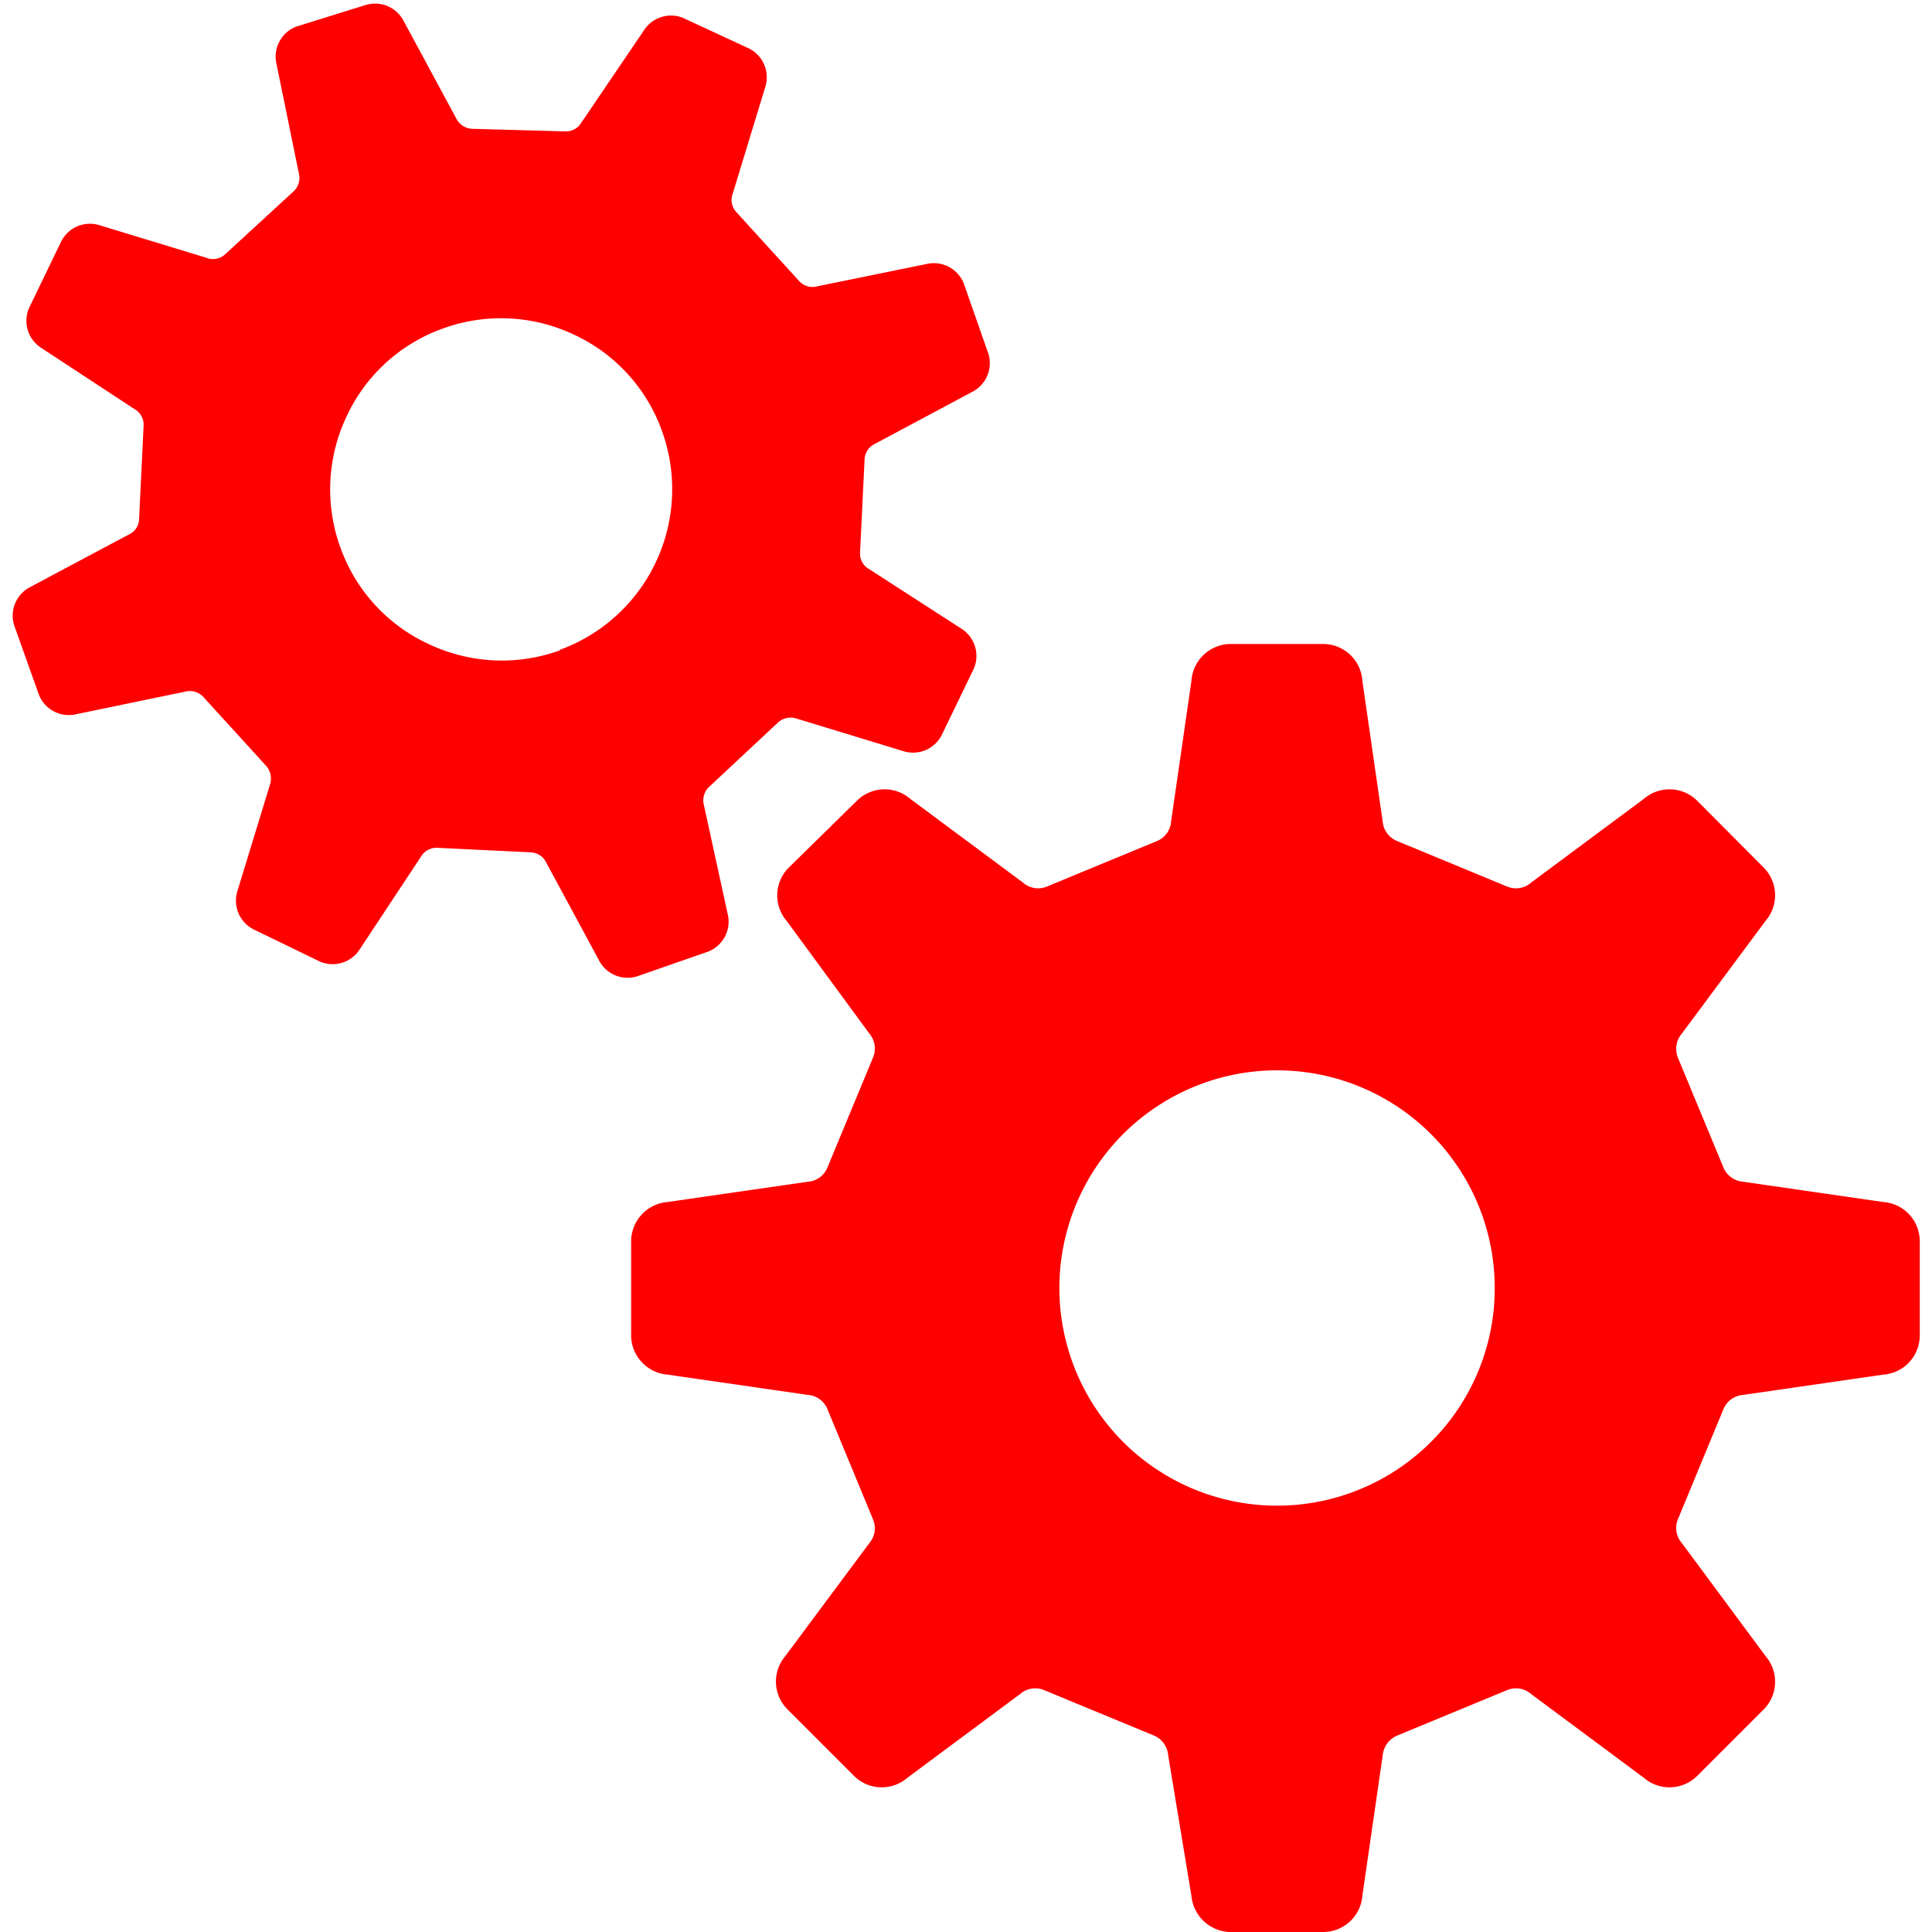
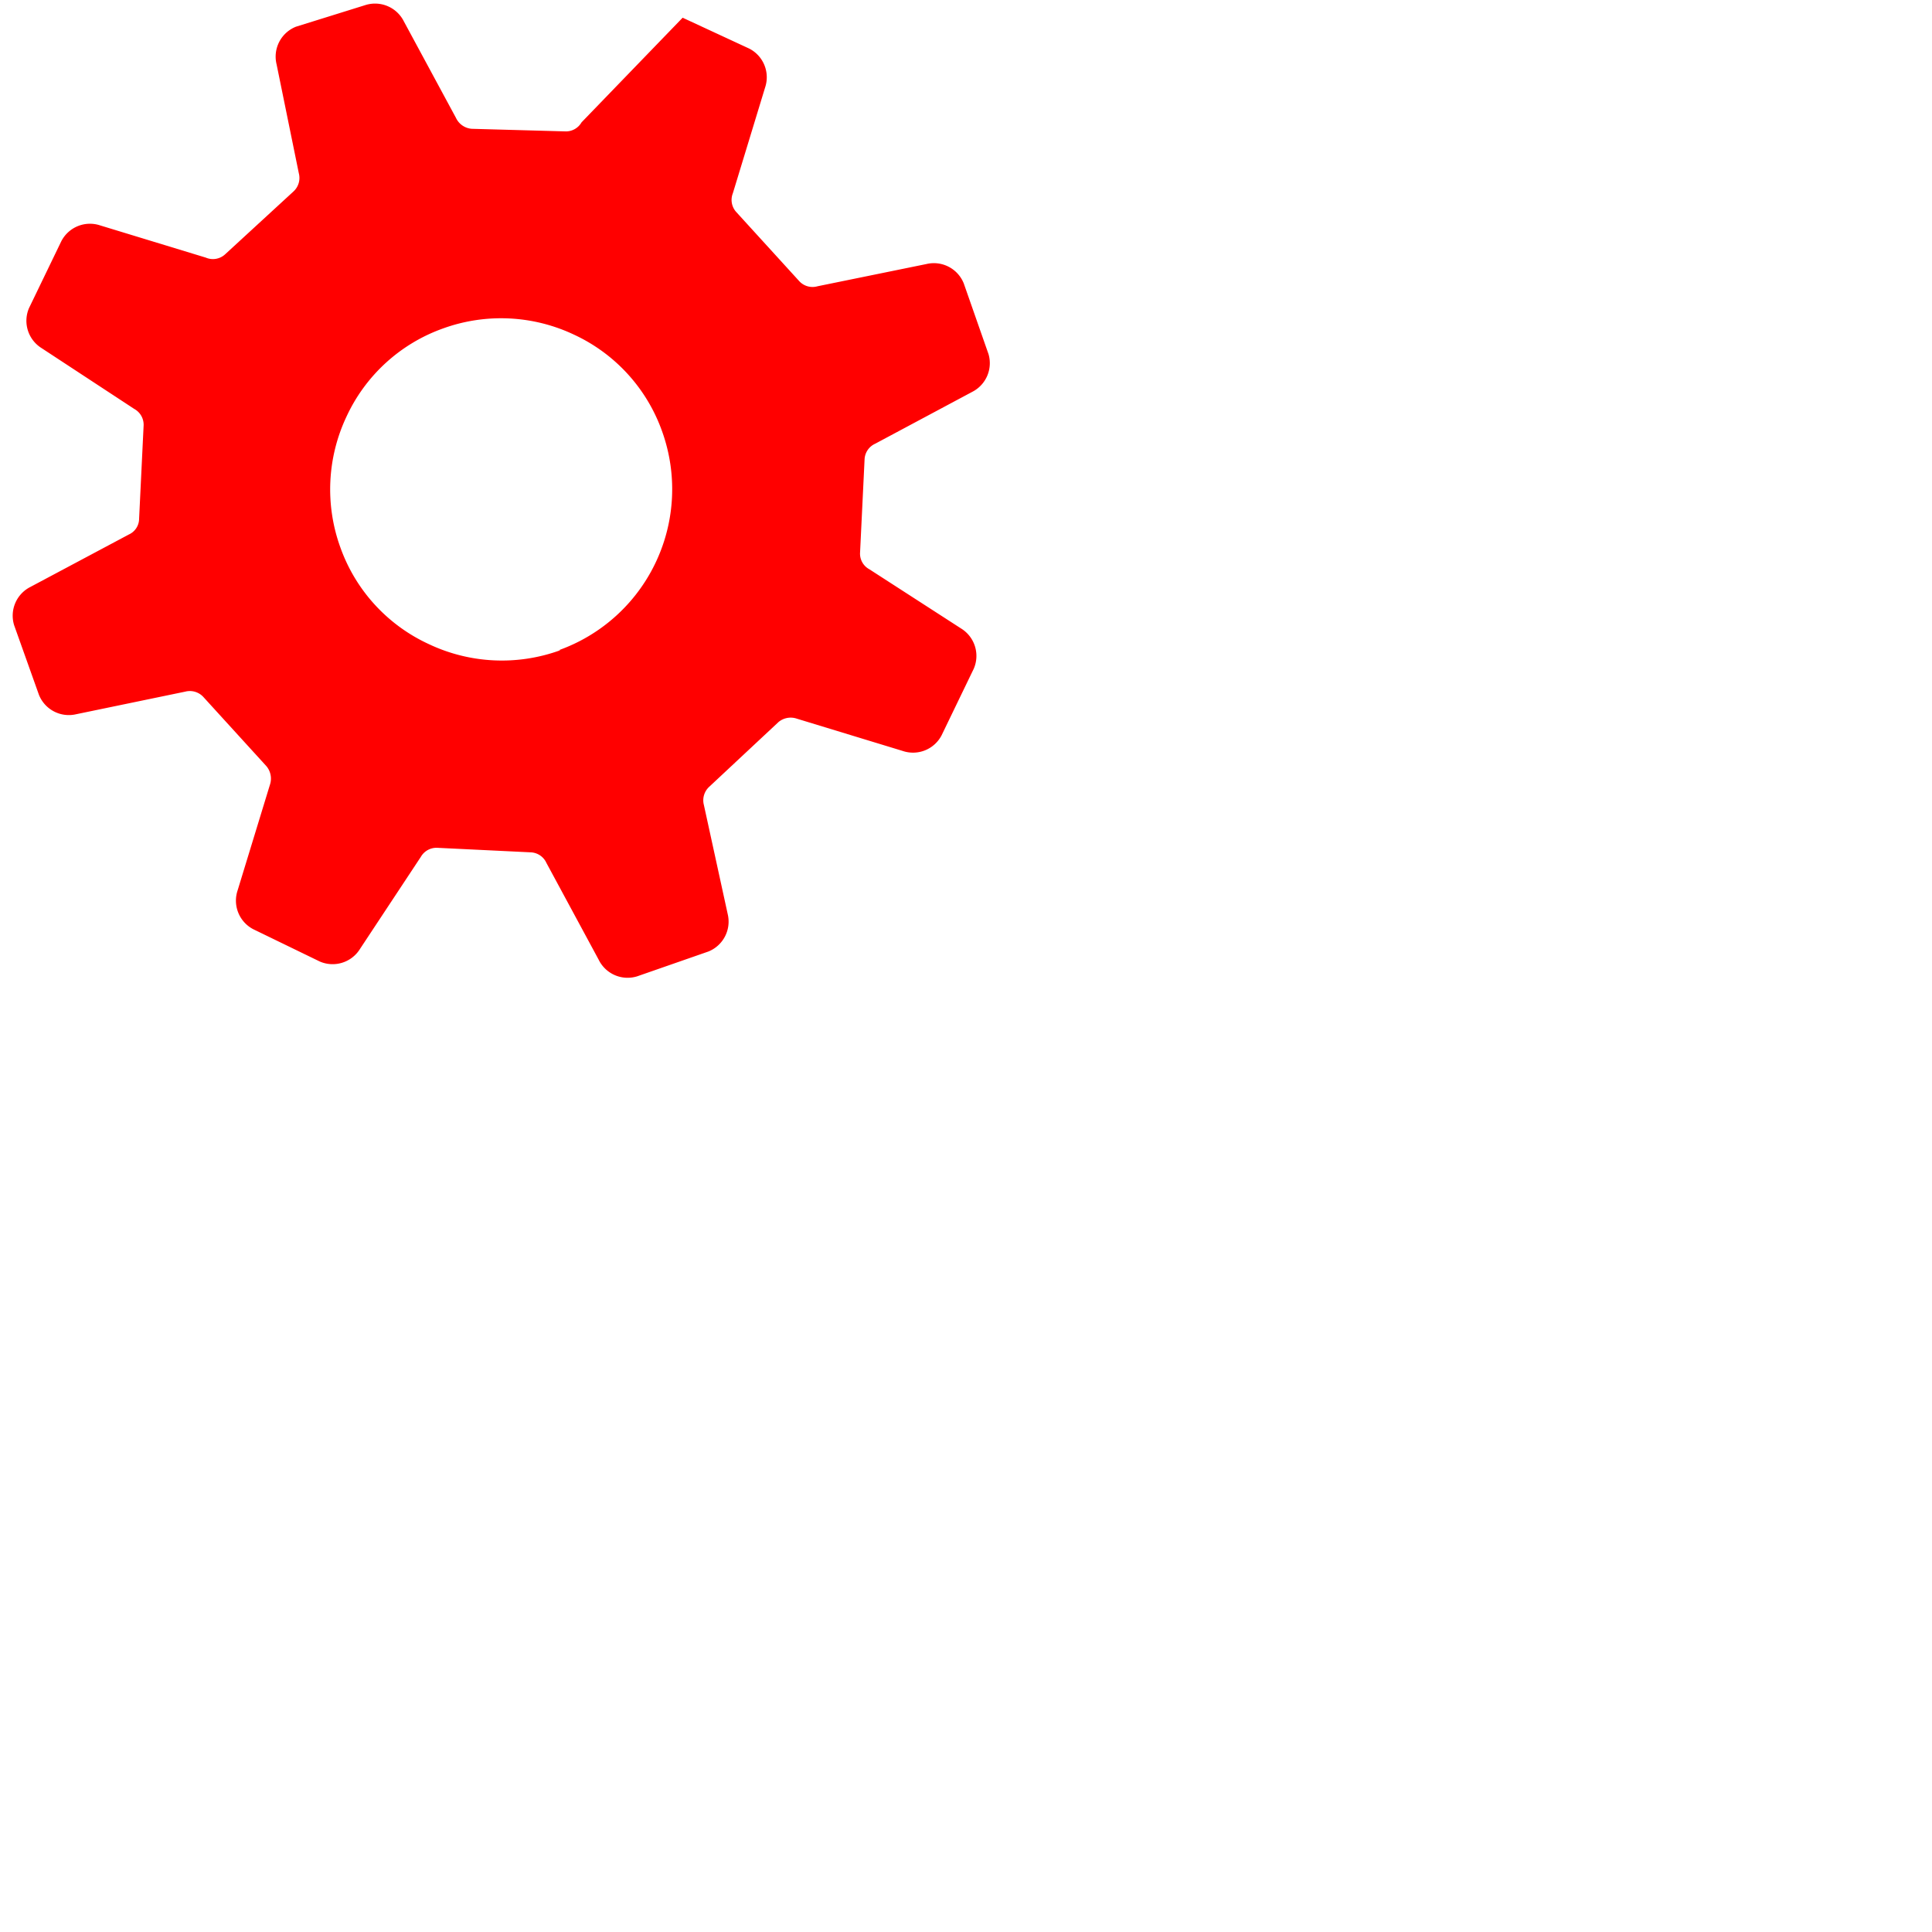
<svg xmlns="http://www.w3.org/2000/svg" viewBox="0 0 60 60">
  <defs>
    <style>.cls-1{fill:red;}.cls-2{fill:none;}</style>
  </defs>
  <title>ic_spare-parts</title>
  <g id="Layer_2" data-name="Layer 2">
    <g id="レイヤー_1" data-name="レイヤー 1">
-       <path class="cls-1" d="M58.49,37.33l-4.35-.63a.72.72,0,0,1-.62-.45l-1.41-3.4a.73.73,0,0,1,.12-.75l2.6-3.5a1.22,1.22,0,0,0-.06-1.66l-2.06-2.07a1.22,1.22,0,0,0-1.66-.06l-3.5,2.6a.71.71,0,0,1-.75.12l-3.41-1.41a.72.72,0,0,1-.45-.61l-.63-4.36A1.22,1.22,0,0,0,41.09,20H38.17A1.23,1.23,0,0,0,37,21.15l-.63,4.36a.71.71,0,0,1-.44.61l-3.41,1.41a.71.71,0,0,1-.75-.12l-3.5-2.6a1.22,1.22,0,0,0-1.66.06L24.5,26.94a1.22,1.22,0,0,0-.07,1.66L27,32.1a.72.72,0,0,1,.11.75l-1.41,3.4a.71.71,0,0,1-.61.45l-4.36.63a1.23,1.23,0,0,0-1.13,1.22v2.92a1.23,1.23,0,0,0,1.13,1.22l4.36.63a.71.71,0,0,1,.61.45l1.41,3.41a.71.71,0,0,1-.11.74l-2.61,3.51a1.22,1.22,0,0,0,.07,1.66l2.06,2.06a1.22,1.22,0,0,0,1.66.06l3.5-2.6a.71.71,0,0,1,.75-.12l3.41,1.41a.73.73,0,0,1,.44.62L37,58.87A1.24,1.24,0,0,0,38.17,60h2.92a1.22,1.22,0,0,0,1.22-1.13l.63-4.35a.74.74,0,0,1,.45-.62l3.41-1.41a.71.71,0,0,1,.75.12l3.5,2.6a1.22,1.22,0,0,0,1.66-.06l2.06-2.06a1.22,1.22,0,0,0,.06-1.66l-2.6-3.51a.71.71,0,0,1-.12-.74l1.41-3.41a.72.72,0,0,1,.62-.45l4.35-.63a1.22,1.22,0,0,0,1.13-1.22V38.55A1.22,1.22,0,0,0,58.49,37.33ZM44.42,44.8a6.76,6.76,0,1,1,2-4.79A6.73,6.73,0,0,1,44.42,44.8Z" />
-       <path class="cls-1" d="M22,29.55a1,1,0,0,0,.6-1.16L21.86,25a.57.57,0,0,1,.17-.57l2.14-2a.59.59,0,0,1,.58-.11l3.28,1a1,1,0,0,0,1.21-.48l1-2.07a1,1,0,0,0-.39-1.25L27,17.68a.55.55,0,0,1-.29-.52l.14-2.89a.56.56,0,0,1,.33-.49l3.05-1.63A1,1,0,0,0,30.7,11L29.93,8.8a1,1,0,0,0-1.16-.6l-3.38.69a.56.56,0,0,1-.57-.16L22.87,6.59A.56.56,0,0,1,22.76,6l1-3.28a1,1,0,0,0-.49-1.21L21.2.55A1,1,0,0,0,20,.94L18.06,3.8a.56.56,0,0,1-.52.28L14.65,4a.59.59,0,0,1-.49-.34l-1.62-3a1,1,0,0,0-1.2-.5L9.19.83A1,1,0,0,0,8.59,2l.69,3.38a.57.57,0,0,1-.17.57L7,7.89A.56.56,0,0,1,6.39,8L3.11,7A1,1,0,0,0,1.9,7.5l-1,2.07a1,1,0,0,0,.39,1.24L4.17,12.7a.56.56,0,0,1,.29.52l-.14,2.89A.54.54,0,0,1,4,16.6L.94,18.23a1,1,0,0,0-.5,1.19l.77,2.16a1,1,0,0,0,1.16.6l3.38-.7a.57.57,0,0,1,.57.17l1.95,2.14a.6.6,0,0,1,.11.59l-1,3.27a1,1,0,0,0,.49,1.21l2.06,1a1,1,0,0,0,1.25-.39l1.89-2.86a.56.56,0,0,1,.52-.28l2.89.14a.56.56,0,0,1,.49.33l1.62,3a1,1,0,0,0,1.2.52Zm-4.59-9.36A5.3,5.3,0,0,1,13.31,20a5.24,5.24,0,0,1-2.74-3,5.29,5.29,0,0,1,.19-4.06,5.24,5.24,0,0,1,3-2.74,5.29,5.29,0,0,1,4.06.19,5.24,5.24,0,0,1,2.74,3,5.31,5.31,0,0,1-3.2,6.8Z" />
-       <rect class="cls-2" width="60" height="60" />
+       <path class="cls-1" d="M22,29.55a1,1,0,0,0,.6-1.16L21.86,25a.57.57,0,0,1,.17-.57l2.14-2a.59.59,0,0,1,.58-.11l3.28,1a1,1,0,0,0,1.21-.48l1-2.07a1,1,0,0,0-.39-1.25L27,17.68a.55.55,0,0,1-.29-.52l.14-2.89a.56.56,0,0,1,.33-.49l3.05-1.63A1,1,0,0,0,30.7,11L29.93,8.8a1,1,0,0,0-1.16-.6l-3.38.69a.56.56,0,0,1-.57-.16L22.87,6.59A.56.56,0,0,1,22.76,6l1-3.28a1,1,0,0,0-.49-1.21L21.2.55L18.06,3.8a.56.56,0,0,1-.52.28L14.65,4a.59.59,0,0,1-.49-.34l-1.62-3a1,1,0,0,0-1.2-.5L9.19.83A1,1,0,0,0,8.59,2l.69,3.38a.57.57,0,0,1-.17.57L7,7.89A.56.56,0,0,1,6.39,8L3.11,7A1,1,0,0,0,1.9,7.5l-1,2.07a1,1,0,0,0,.39,1.24L4.17,12.7a.56.56,0,0,1,.29.52l-.14,2.89A.54.54,0,0,1,4,16.6L.94,18.23a1,1,0,0,0-.5,1.19l.77,2.16a1,1,0,0,0,1.16.6l3.38-.7a.57.57,0,0,1,.57.17l1.95,2.14a.6.6,0,0,1,.11.59l-1,3.27a1,1,0,0,0,.49,1.21l2.06,1a1,1,0,0,0,1.25-.39l1.89-2.86a.56.56,0,0,1,.52-.28l2.89.14a.56.56,0,0,1,.49.33l1.62,3a1,1,0,0,0,1.2.52Zm-4.59-9.36A5.3,5.3,0,0,1,13.31,20a5.24,5.24,0,0,1-2.74-3,5.29,5.29,0,0,1,.19-4.06,5.24,5.24,0,0,1,3-2.74,5.29,5.29,0,0,1,4.06.19,5.24,5.24,0,0,1,2.74,3,5.31,5.31,0,0,1-3.2,6.8Z" />
    </g>
  </g>
</svg>